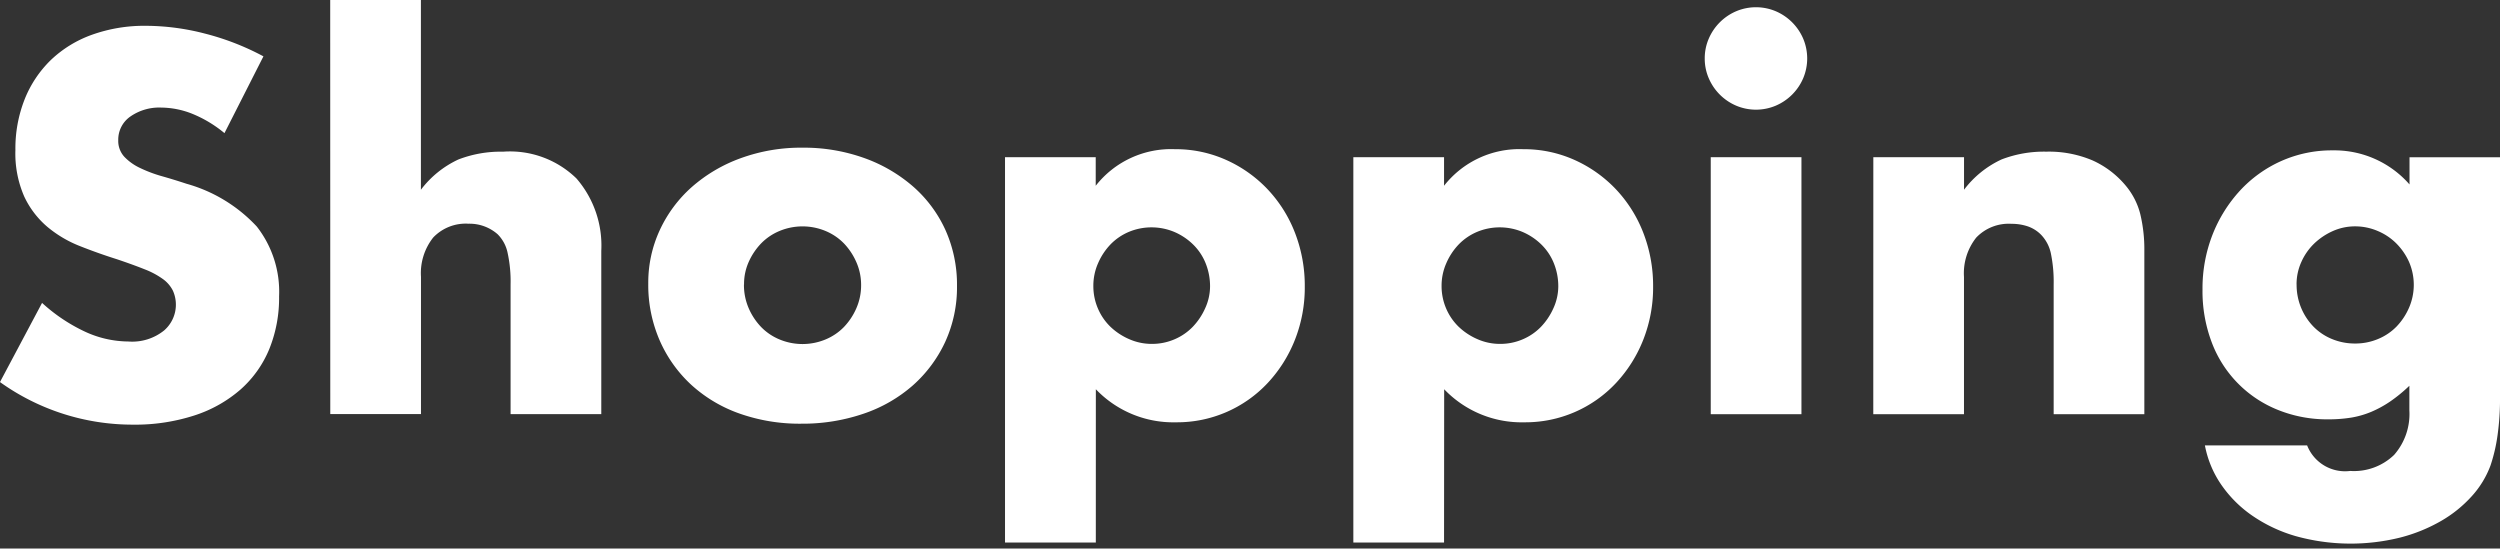
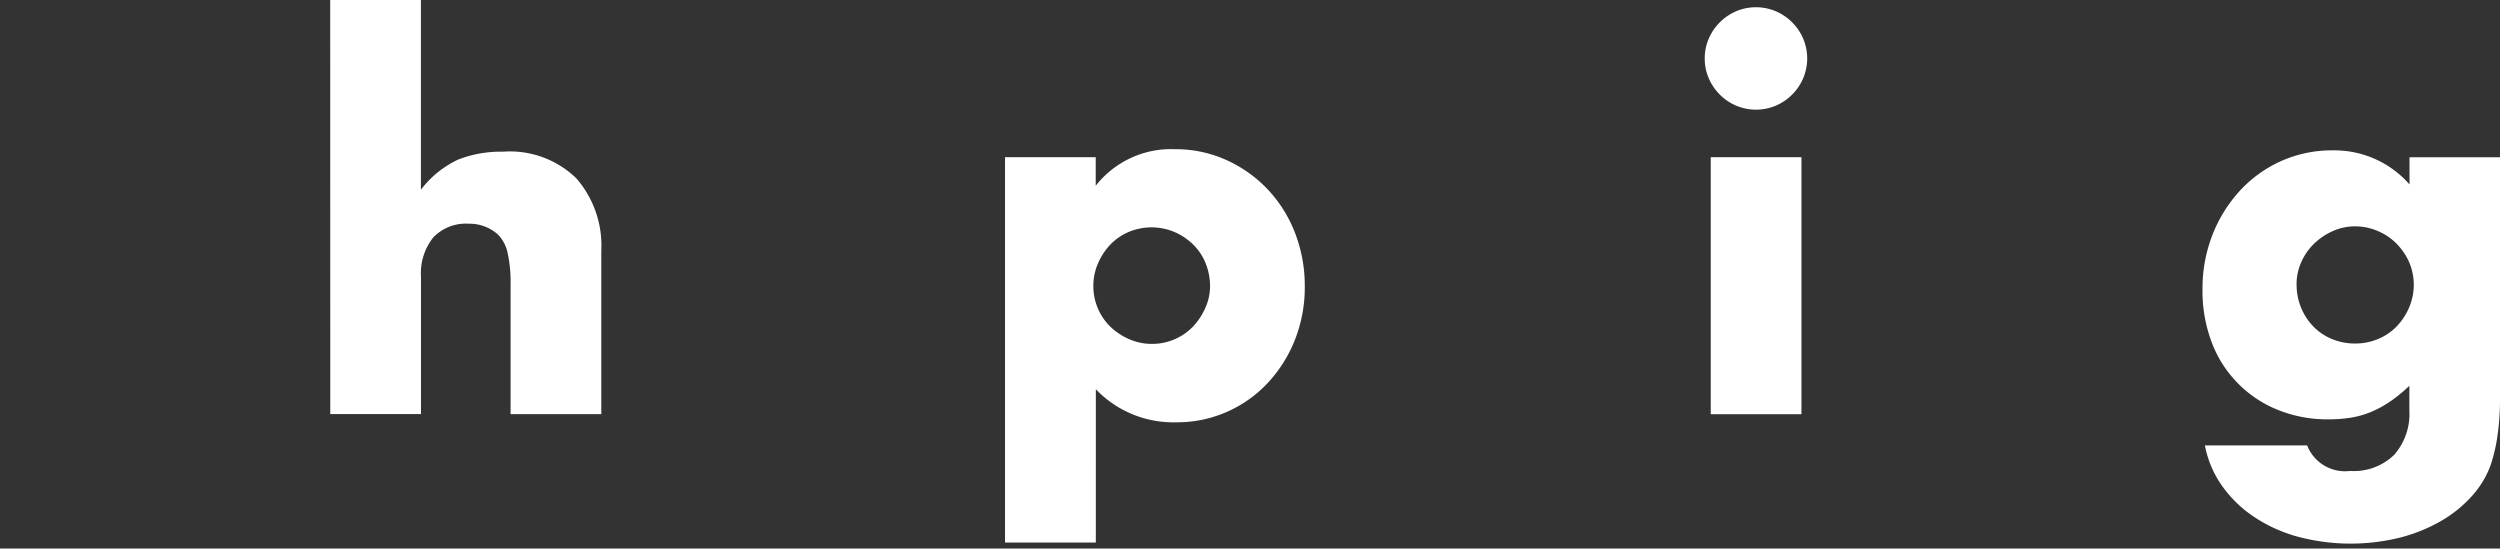
<svg xmlns="http://www.w3.org/2000/svg" width="100.272" height="22" viewBox="0 0 100.272 22">
  <rect x="0" y="0" width="100.272" height="22" fill="#333333" stroke="none" />
  <defs>
    <clipPath id="clip-path">
      <rect id="長方形_38559" data-name="長方形 38559" width="100.272" height="22" transform="translate(-3509 -14638)" fill="#fff" />
    </clipPath>
  </defs>
  <g id="マスクグループ_274" data-name="マスクグループ 274" transform="translate(3509 14638)" clip-path="url(#clip-path)">
    <g id="グループ_27544" data-name="グループ 27544" transform="translate(-3509 -14638.066)">
-       <path id="パス_46122" data-name="パス 46122" d="M123.264,1441.117a4.9,4.9,0,0,0-1.286-.774,3.424,3.424,0,0,0-1.246-.251,2.023,2.023,0,0,0-1.246.361,1.128,1.128,0,0,0-.482.945.939.939,0,0,0,.241.664,2.1,2.1,0,0,0,.633.452,5.387,5.387,0,0,0,.884.332q.492.14.975.3a6.082,6.082,0,0,1,2.824,1.718,4.241,4.241,0,0,1,.894,2.8,5.461,5.461,0,0,1-.392,2.11,4.4,4.4,0,0,1-1.146,1.618,5.278,5.278,0,0,1-1.849,1.045,7.707,7.707,0,0,1-2.482.372,9.126,9.126,0,0,1-5.326-1.708l1.688-3.175a6.845,6.845,0,0,0,1.749,1.166,4.2,4.2,0,0,0,1.708.382,2.039,2.039,0,0,0,1.437-.442,1.37,1.37,0,0,0,.352-1.6,1.281,1.281,0,0,0-.4-.463,3.221,3.221,0,0,0-.733-.391q-.452-.181-1.1-.4-.764-.241-1.5-.533a4.712,4.712,0,0,1-1.306-.774,3.591,3.591,0,0,1-.924-1.216,4.3,4.3,0,0,1-.352-1.859,5.367,5.367,0,0,1,.372-2.04,4.536,4.536,0,0,1,1.045-1.568,4.666,4.666,0,0,1,1.648-1.015,6.238,6.238,0,0,1,2.181-.361,9.546,9.546,0,0,1,2.351.311,10.388,10.388,0,0,1,2.351.914Z" transform="translate(-114.261 -1435.711)" fill="#fff" />
      <path id="パス_46123" data-name="パス 46123" d="M169.794,1432.182h3.638v7.677a3.98,3.98,0,0,1,1.507-1.216,4.726,4.726,0,0,1,1.789-.311,3.817,3.817,0,0,1,2.944,1.075,4.108,4.108,0,0,1,.995,2.9v6.551h-3.638v-5.205a5.388,5.388,0,0,0-.12-1.266,1.473,1.473,0,0,0-.4-.744,1.707,1.707,0,0,0-1.165-.422,1.8,1.8,0,0,0-1.417.552,2.3,2.3,0,0,0-.492,1.578v5.506h-3.638Z" transform="translate(-156.55 -1432.182)" fill="#fff" />
-       <path id="パス_46124" data-name="パス 46124" d="M223.3,1462.74a5.013,5.013,0,0,1,.462-2.14,5.257,5.257,0,0,1,1.286-1.729,6.118,6.118,0,0,1,1.96-1.155,7.067,7.067,0,0,1,2.482-.422,7.175,7.175,0,0,1,2.462.412,6.111,6.111,0,0,1,1.969,1.145,5.151,5.151,0,0,1,1.3,1.749,5.348,5.348,0,0,1,.462,2.241,5.251,5.251,0,0,1-.472,2.241,5.32,5.32,0,0,1-1.3,1.748,5.8,5.8,0,0,1-1.979,1.135,7.568,7.568,0,0,1-2.5.4,7.241,7.241,0,0,1-2.452-.4,5.656,5.656,0,0,1-1.939-1.145,5.313,5.313,0,0,1-1.276-1.779A5.577,5.577,0,0,1,223.3,1462.74Zm3.838.04a2.333,2.333,0,0,0,.191.955,2.545,2.545,0,0,0,.5.754,2.2,2.2,0,0,0,.744.5,2.4,2.4,0,0,0,1.829,0,2.209,2.209,0,0,0,.744-.5,2.558,2.558,0,0,0,.5-.754,2.287,2.287,0,0,0,.191-.935,2.241,2.241,0,0,0-.191-.914,2.572,2.572,0,0,0-.5-.754,2.215,2.215,0,0,0-.744-.5,2.4,2.4,0,0,0-1.829,0,2.208,2.208,0,0,0-.744.5,2.593,2.593,0,0,0-.5.744A2.168,2.168,0,0,0,227.142,1462.78Z" transform="translate(-197.299 -1451.305)" fill="#fff" />
      <path id="パス_46125" data-name="パス 46125" d="M286.942,1473.323H283.3v-15.454h3.638v1.146a3.838,3.838,0,0,1,3.175-1.467,4.936,4.936,0,0,1,2.06.432,5.234,5.234,0,0,1,1.658,1.175,5.343,5.343,0,0,1,1.1,1.749,5.871,5.871,0,0,1,.392,2.151,5.708,5.708,0,0,1-.392,2.13,5.475,5.475,0,0,1-1.085,1.729,4.975,4.975,0,0,1-3.688,1.588,4.294,4.294,0,0,1-3.215-1.326Zm4.582-10.269a2.47,2.47,0,0,0-.171-.914,2.194,2.194,0,0,0-.492-.753,2.456,2.456,0,0,0-.754-.513,2.368,2.368,0,0,0-1.839-.01,2.243,2.243,0,0,0-.734.5,2.549,2.549,0,0,0-.5.754,2.231,2.231,0,0,0-.191.914,2.27,2.27,0,0,0,.181.9,2.236,2.236,0,0,0,.5.734,2.551,2.551,0,0,0,.754.5,2.229,2.229,0,0,0,.914.191,2.267,2.267,0,0,0,.9-.181,2.235,2.235,0,0,0,.734-.5,2.607,2.607,0,0,0,.5-.744A2.123,2.123,0,0,0,291.524,1463.053Z" transform="translate(-242.99 -1451.498)" fill="#fff" />
-       <path id="パス_46126" data-name="パス 46126" d="M345.508,1473.323H341.87v-15.454h3.638v1.146a3.838,3.838,0,0,1,3.175-1.467,4.936,4.936,0,0,1,2.06.432,5.234,5.234,0,0,1,1.658,1.175,5.346,5.346,0,0,1,1.1,1.749,5.871,5.871,0,0,1,.392,2.151,5.709,5.709,0,0,1-.392,2.13,5.478,5.478,0,0,1-1.085,1.729,4.975,4.975,0,0,1-3.688,1.588,4.294,4.294,0,0,1-3.215-1.326Zm4.582-10.269a2.469,2.469,0,0,0-.171-.914,2.193,2.193,0,0,0-.492-.753,2.454,2.454,0,0,0-.754-.513,2.368,2.368,0,0,0-1.839-.01,2.243,2.243,0,0,0-.734.5,2.549,2.549,0,0,0-.5.754,2.232,2.232,0,0,0-.191.914,2.275,2.275,0,0,0,.181.9,2.24,2.24,0,0,0,.5.734,2.551,2.551,0,0,0,.754.5,2.229,2.229,0,0,0,.914.191,2.267,2.267,0,0,0,.9-.181,2.235,2.235,0,0,0,.734-.5,2.608,2.608,0,0,0,.5-.744A2.123,2.123,0,0,0,350.09,1463.053Z" transform="translate(-287.589 -1451.498)" fill="#fff" />
      <path id="パス_46127" data-name="パス 46127" d="M400.967,1435.748a1.978,1.978,0,0,1,.161-.794,2.09,2.09,0,0,1,1.1-1.1,2.042,2.042,0,0,1,1.588,0,2.09,2.09,0,0,1,1.1,1.1,2.041,2.041,0,0,1,0,1.587,2.086,2.086,0,0,1-1.1,1.1,2.04,2.04,0,0,1-1.588,0,2.086,2.086,0,0,1-1.1-1.1A1.974,1.974,0,0,1,400.967,1435.748Zm3.879,3.959v10.31h-3.638v-10.31Z" transform="translate(-332.592 -1433.337)" fill="#fff" />
-       <path id="パス_46128" data-name="パス 46128" d="M429.322,1458.189h3.638v1.306a3.982,3.982,0,0,1,1.507-1.216,4.724,4.724,0,0,1,1.789-.311,4.479,4.479,0,0,1,1.859.351,3.712,3.712,0,0,1,1.316.995,2.867,2.867,0,0,1,.6,1.166,6.075,6.075,0,0,1,.161,1.467v6.552h-3.637v-5.205a5.629,5.629,0,0,0-.11-1.236,1.535,1.535,0,0,0-.392-.754,1.381,1.381,0,0,0-.543-.342,2.035,2.035,0,0,0-.643-.1,1.8,1.8,0,0,0-1.417.552,2.3,2.3,0,0,0-.492,1.578v5.506h-3.638Z" transform="translate(-354.185 -1451.819)" fill="#fff" />
      <path id="パス_46129" data-name="パス 46129" d="M496.6,1458v9.606a10.718,10.718,0,0,1-.1,1.547,6.664,6.664,0,0,1-.281,1.206,3.789,3.789,0,0,1-.754,1.236,5.056,5.056,0,0,1-1.236.995,6.526,6.526,0,0,1-1.638.663,8.242,8.242,0,0,1-4.19-.06,6.012,6.012,0,0,1-1.759-.834,4.859,4.859,0,0,1-1.236-1.246,4.13,4.13,0,0,1-.643-1.558h4.1a1.635,1.635,0,0,0,1.729,1.025,2.315,2.315,0,0,0,1.759-.643,2.489,2.489,0,0,0,.613-1.789v-.984a6.12,6.12,0,0,1-.774.633,4.351,4.351,0,0,1-.754.412,3.606,3.606,0,0,1-.8.231,5.665,5.665,0,0,1-.924.07,5.266,5.266,0,0,1-2.03-.382,4.691,4.691,0,0,1-2.643-2.7,5.787,5.787,0,0,1-.372-2.12,5.923,5.923,0,0,1,.4-2.2,5.663,5.663,0,0,1,1.1-1.768,5.049,5.049,0,0,1,1.648-1.186,4.985,4.985,0,0,1,2.08-.432,4,4,0,0,1,3.075,1.367V1458Zm-8.159,5.1a2.407,2.407,0,0,0,.673,1.688,2.208,2.208,0,0,0,.744.5,2.4,2.4,0,0,0,.934.181,2.347,2.347,0,0,0,.915-.181,2.214,2.214,0,0,0,.743-.5,2.559,2.559,0,0,0,.5-.754,2.311,2.311,0,0,0,0-1.839,2.508,2.508,0,0,0-.513-.744,2.33,2.33,0,0,0-.754-.5,2.294,2.294,0,0,0-.894-.181,2.173,2.173,0,0,0-.9.191,2.607,2.607,0,0,0-.744.5,2.368,2.368,0,0,0-.512.733A2.168,2.168,0,0,0,488.439,1463.1Z" transform="translate(-396.327 -1451.625)" fill="#fff" />
    </g>
  </g>
</svg>